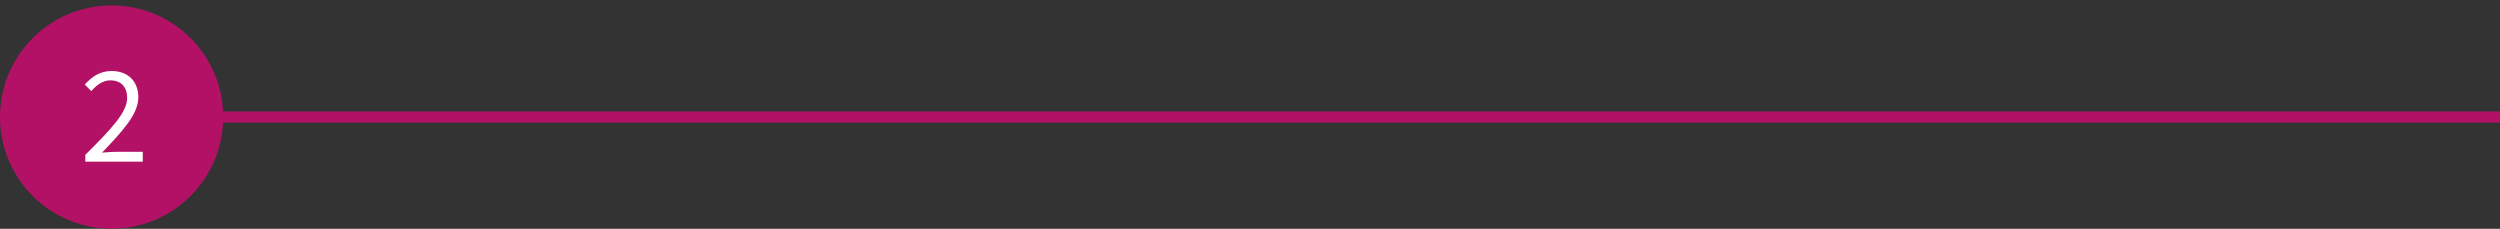
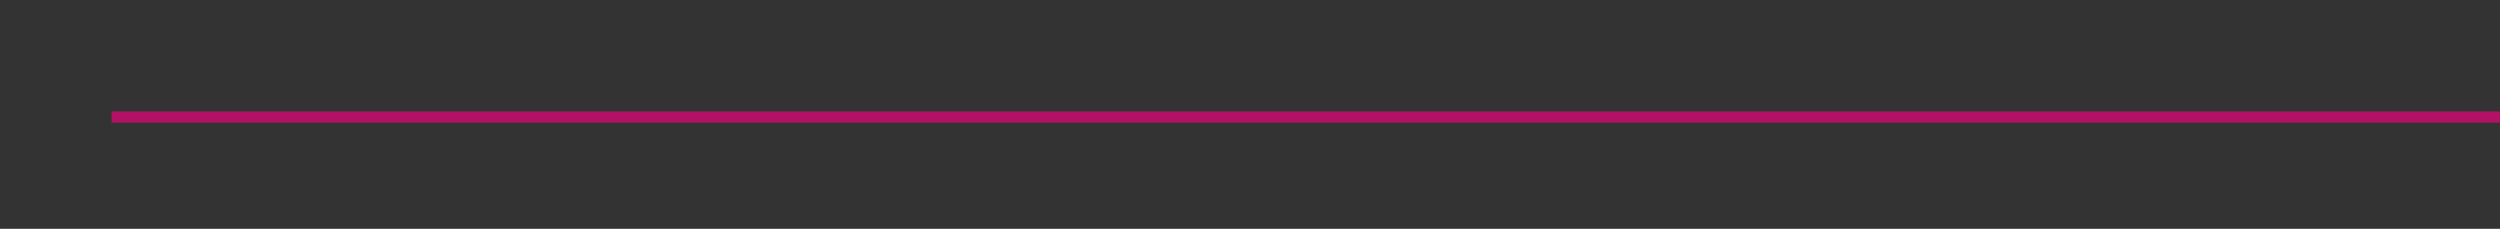
<svg xmlns="http://www.w3.org/2000/svg" width="448" height="41" viewBox="0 0 448 41" fill="none">
  <rect x="0" y="0" width="448" height="41" fill="#333333" stroke="none" />
  <line x1="20" y1="20.975" x2="448" y2="20.975" stroke="#B31166" stroke-width="2" />
-   <circle cx="20" cy="20.975" r="20" fill="#B31166" />
-   <path d="M15.287 28.975V27.75C20.087 22.975 22.787 20.1 22.787 17.525C22.787 15.7 21.787 14.4 19.762 14.4C18.437 14.4 17.287 15.25 16.362 16.325L15.187 15.15C16.512 13.7 17.937 12.725 20.012 12.725C22.962 12.725 24.787 14.6 24.787 17.425C24.787 20.425 22.062 23.4 18.287 27.35C19.162 27.275 20.137 27.2 20.962 27.2H25.587V28.975H15.287Z" fill="white" />
</svg>